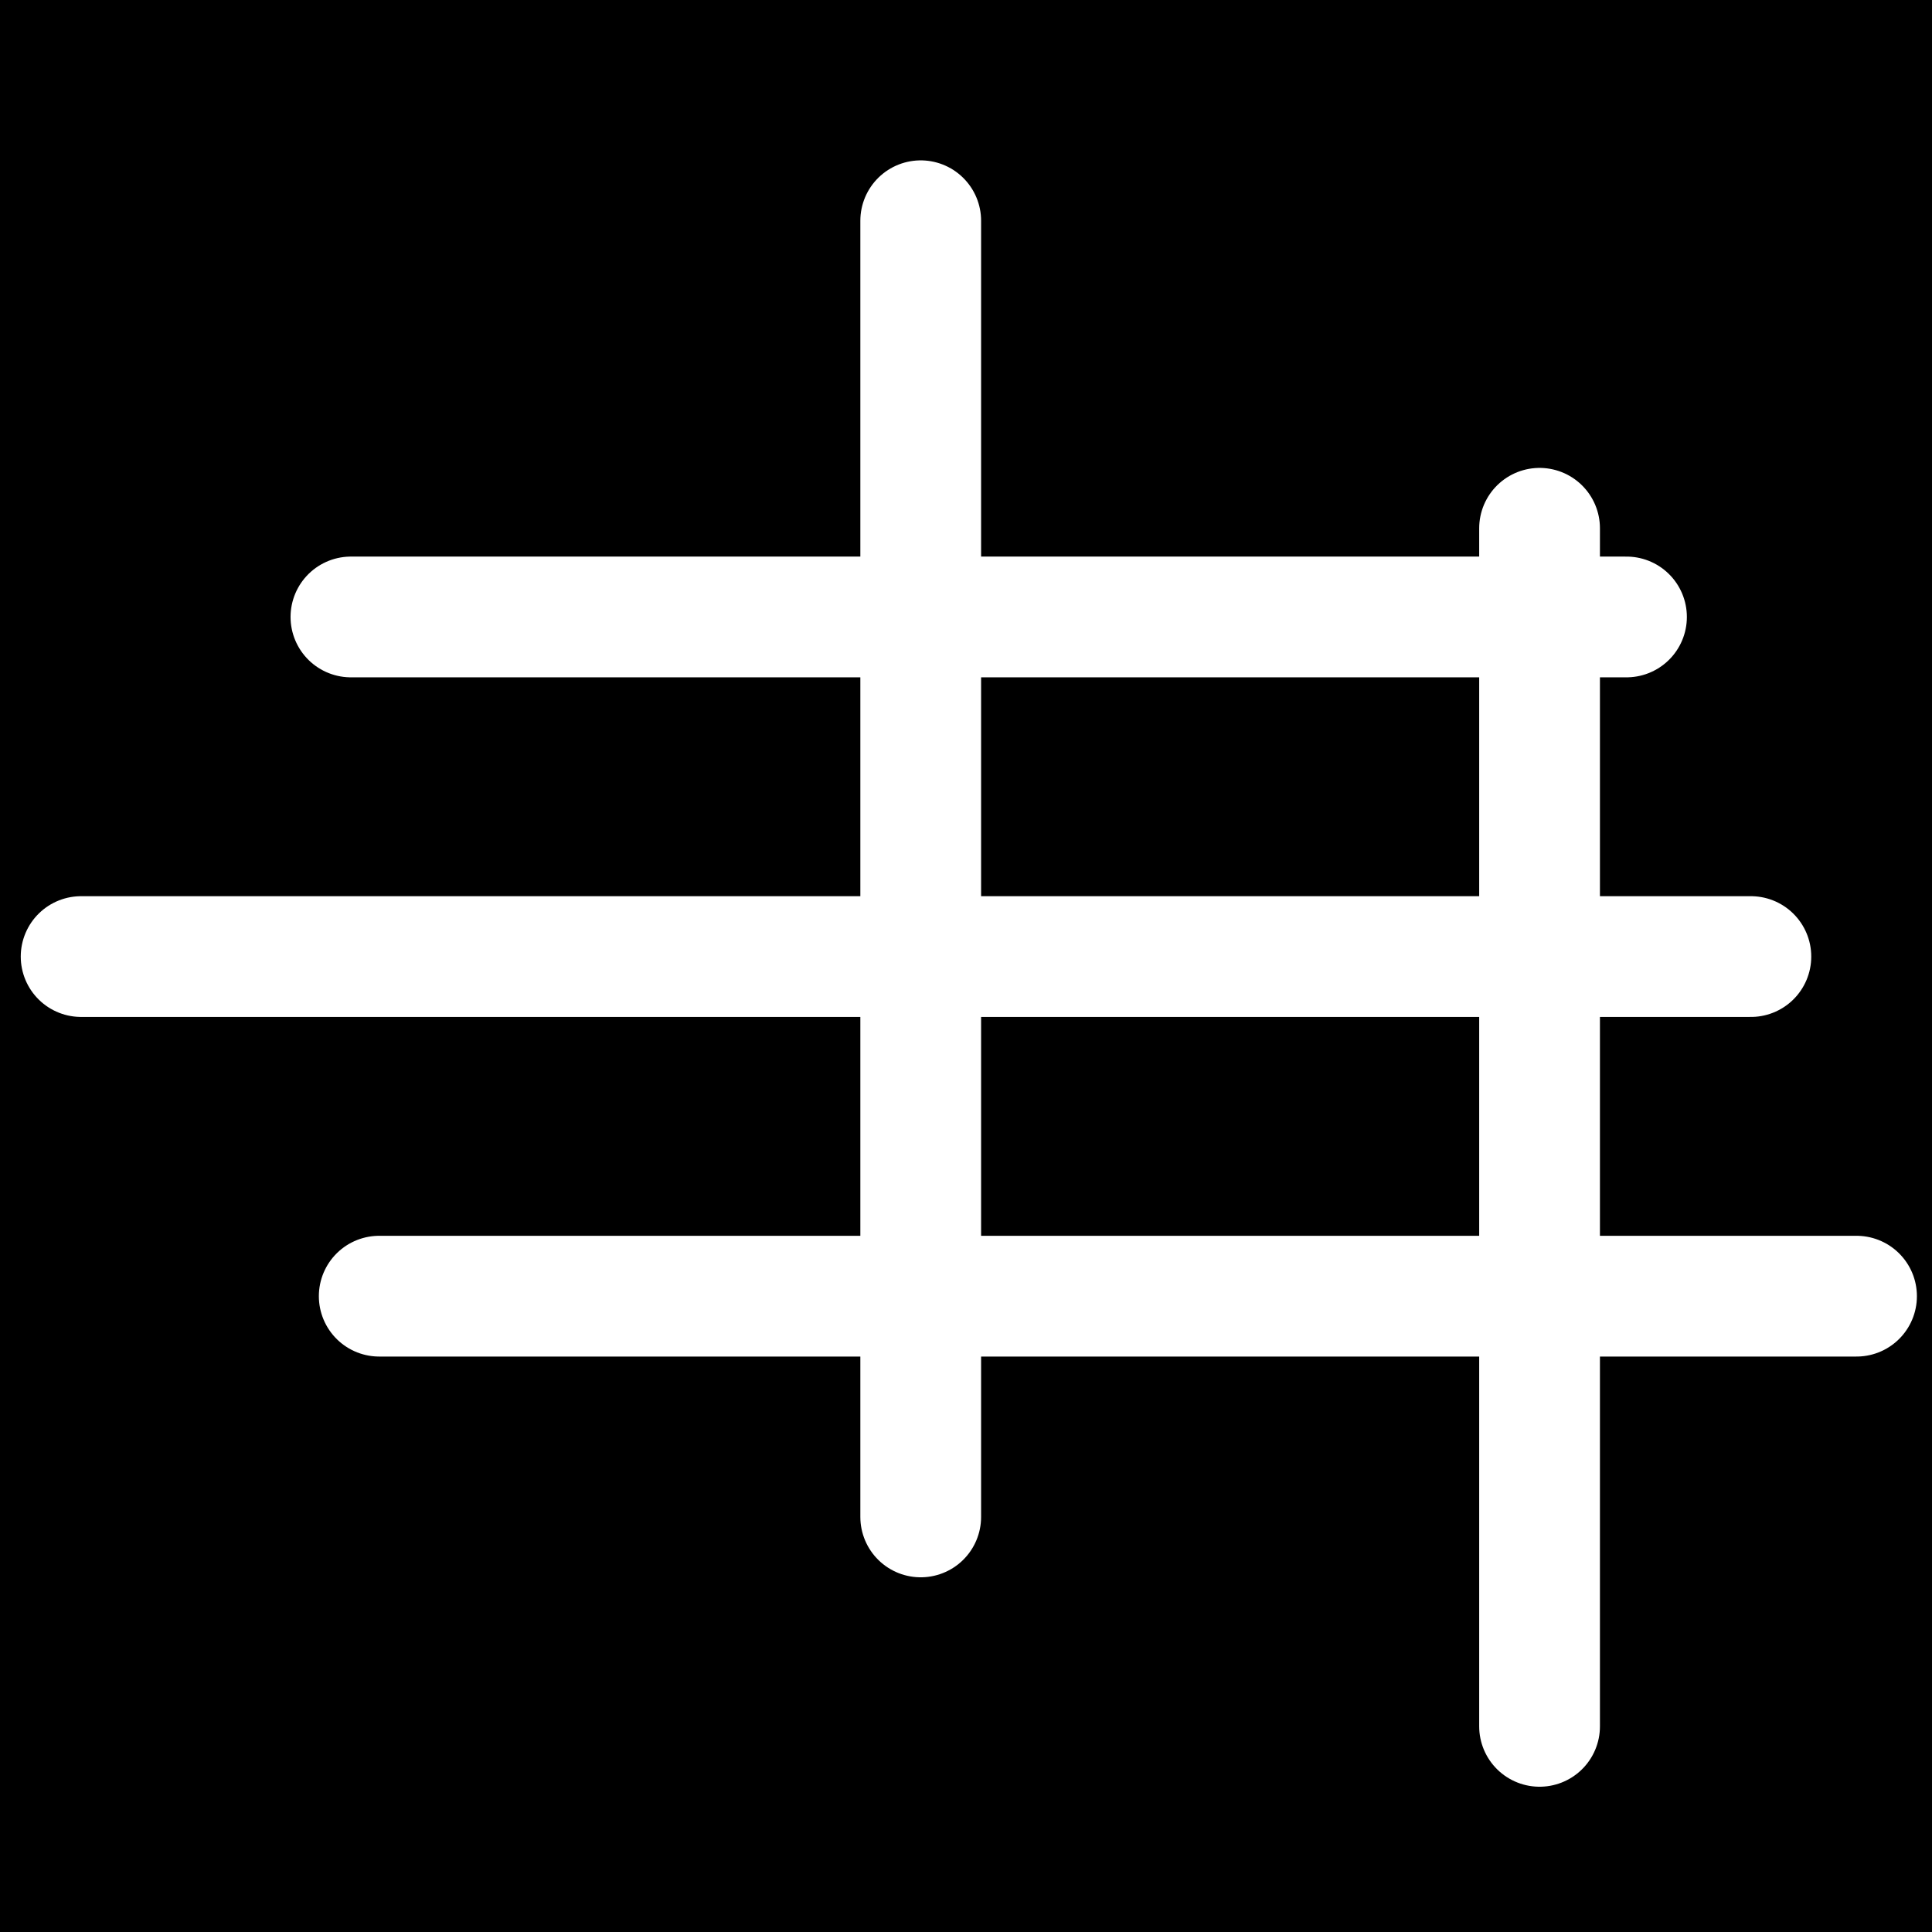
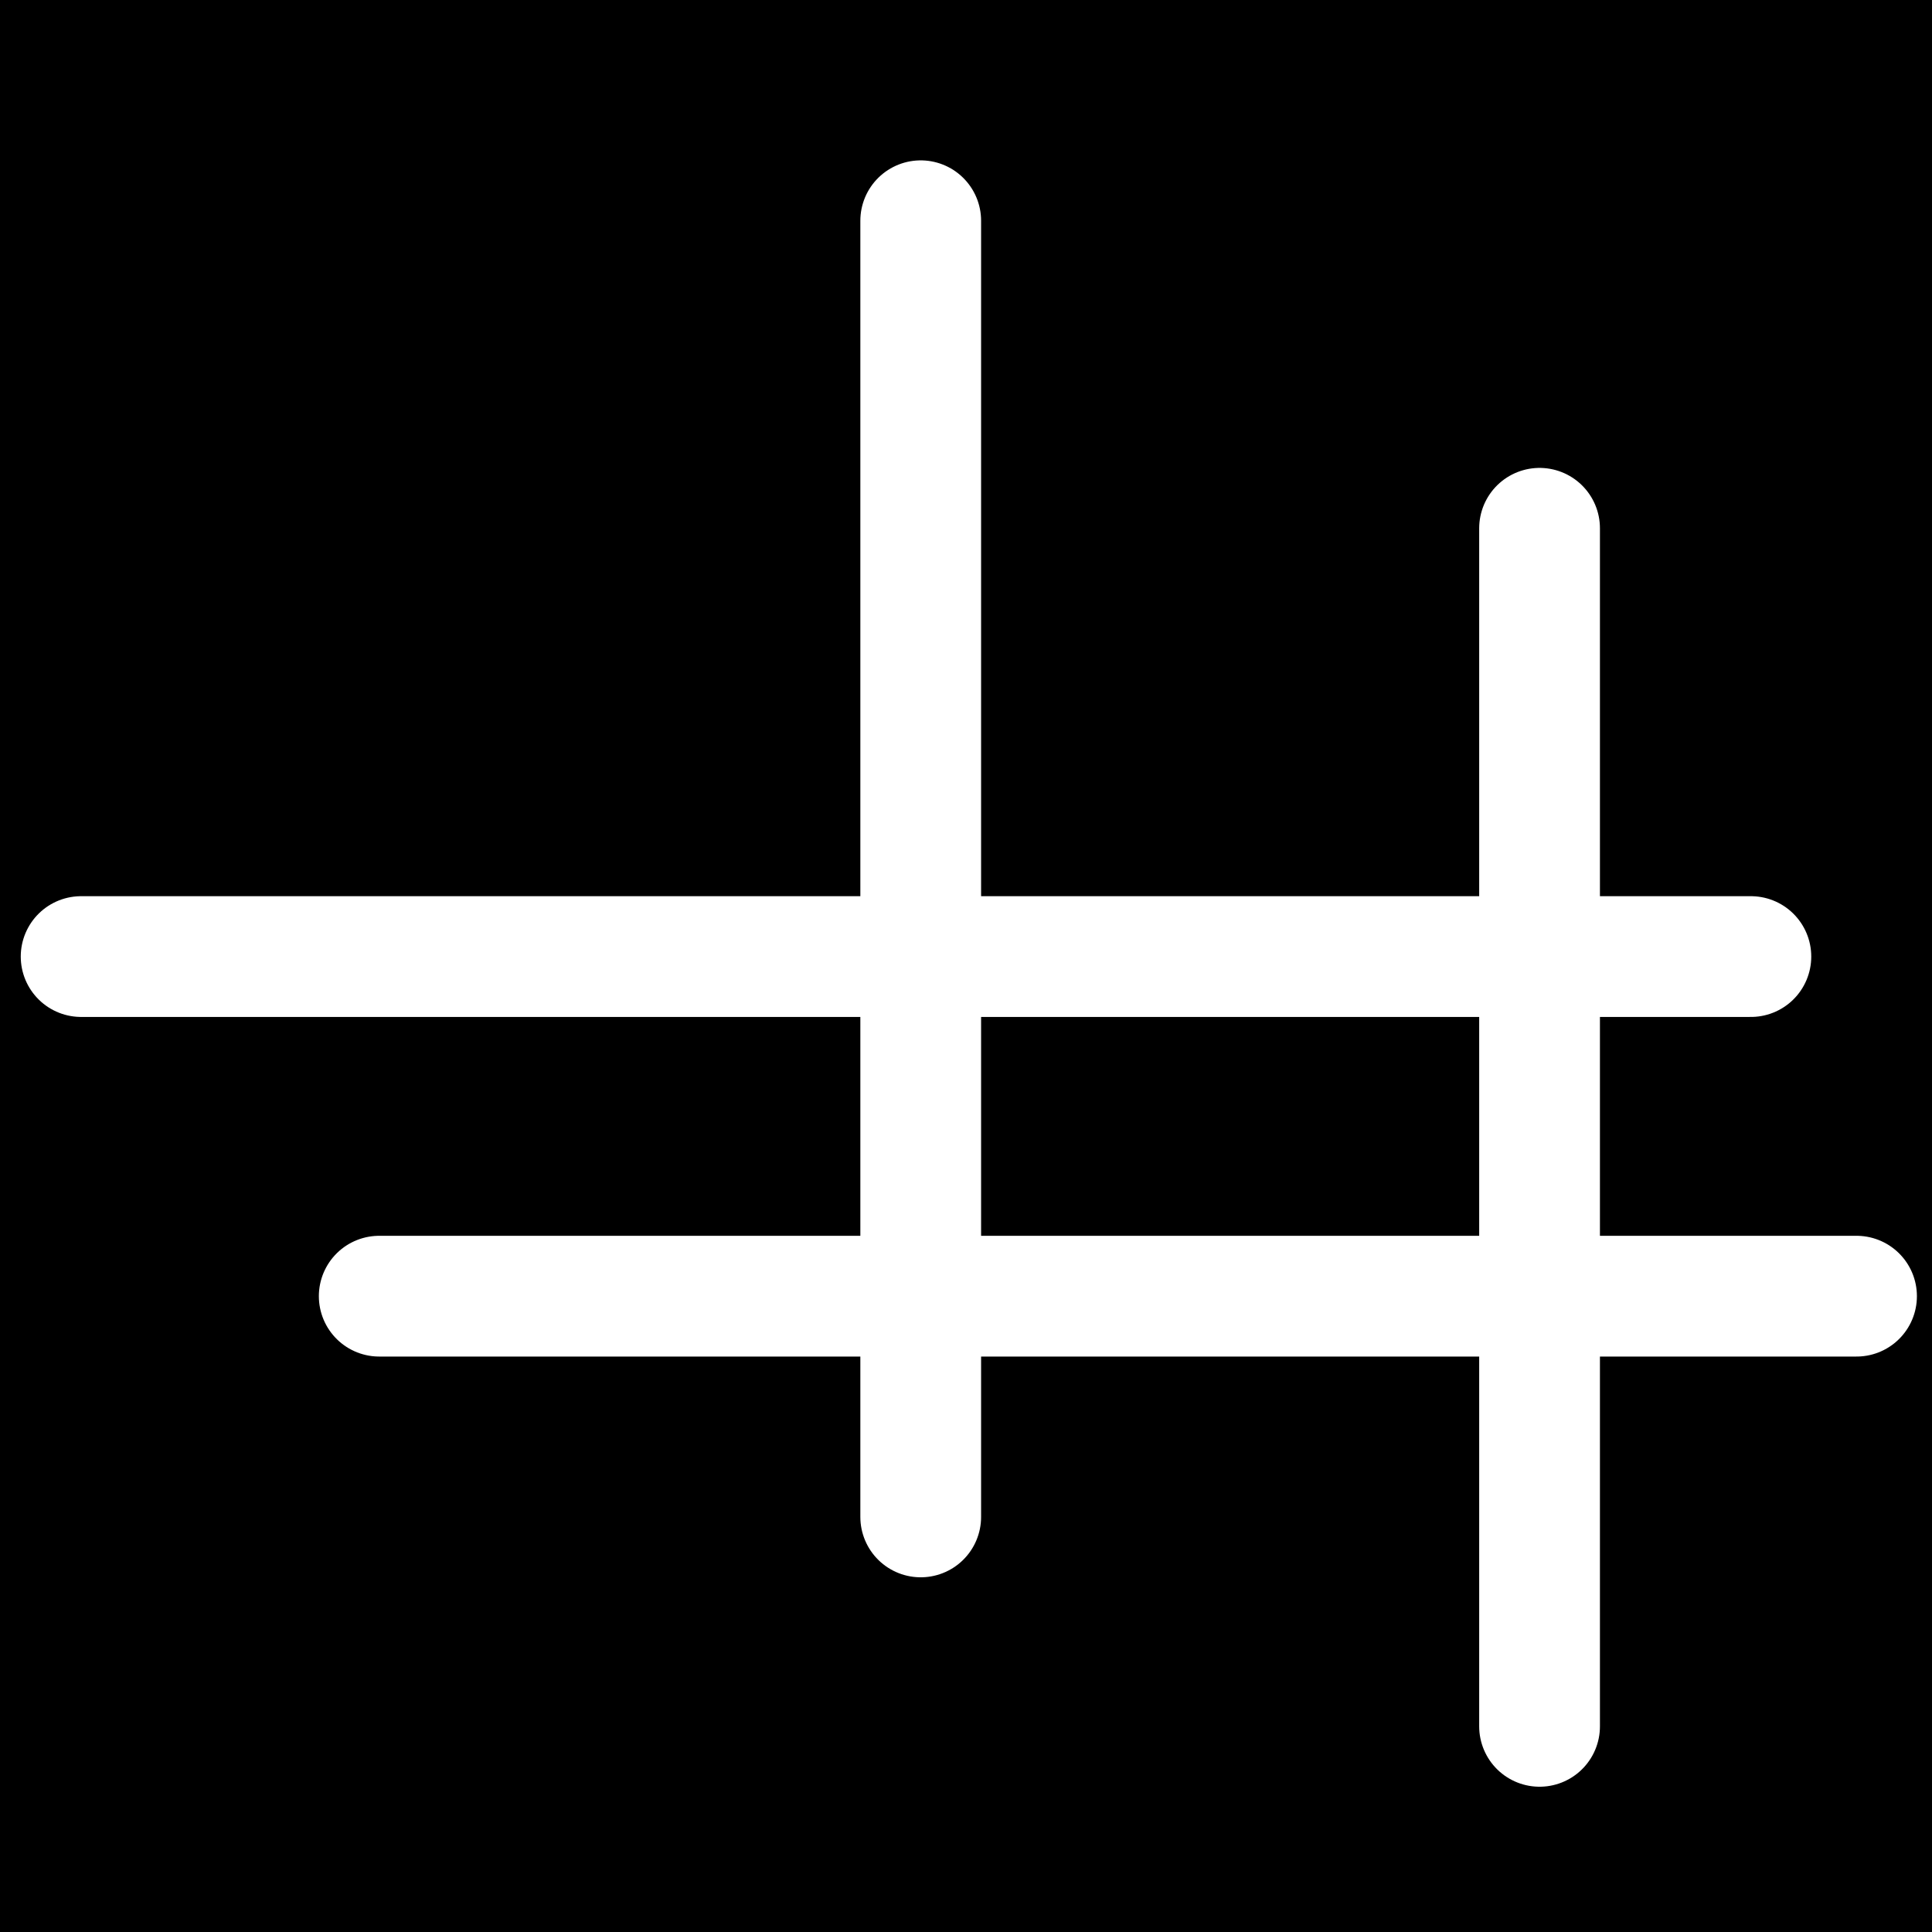
<svg xmlns="http://www.w3.org/2000/svg" width="1024" height="1024" viewBox="0 0 1024 1024" fill="none">
  <rect width="1024" height="1024" fill="black" />
-   <path d="M186 327H862.074" stroke="white" stroke-width="64" stroke-linecap="round" />
  <path d="M488 804L488 117" stroke="white" stroke-width="64" stroke-linecap="round" />
  <path d="M816 915V280" stroke="white" stroke-width="64" stroke-linecap="round" />
  <path d="M201 687H984" stroke="white" stroke-width="64" stroke-linecap="round" />
  <path d="M43 507L928 507" stroke="white" stroke-width="64" stroke-linecap="round" />
</svg>